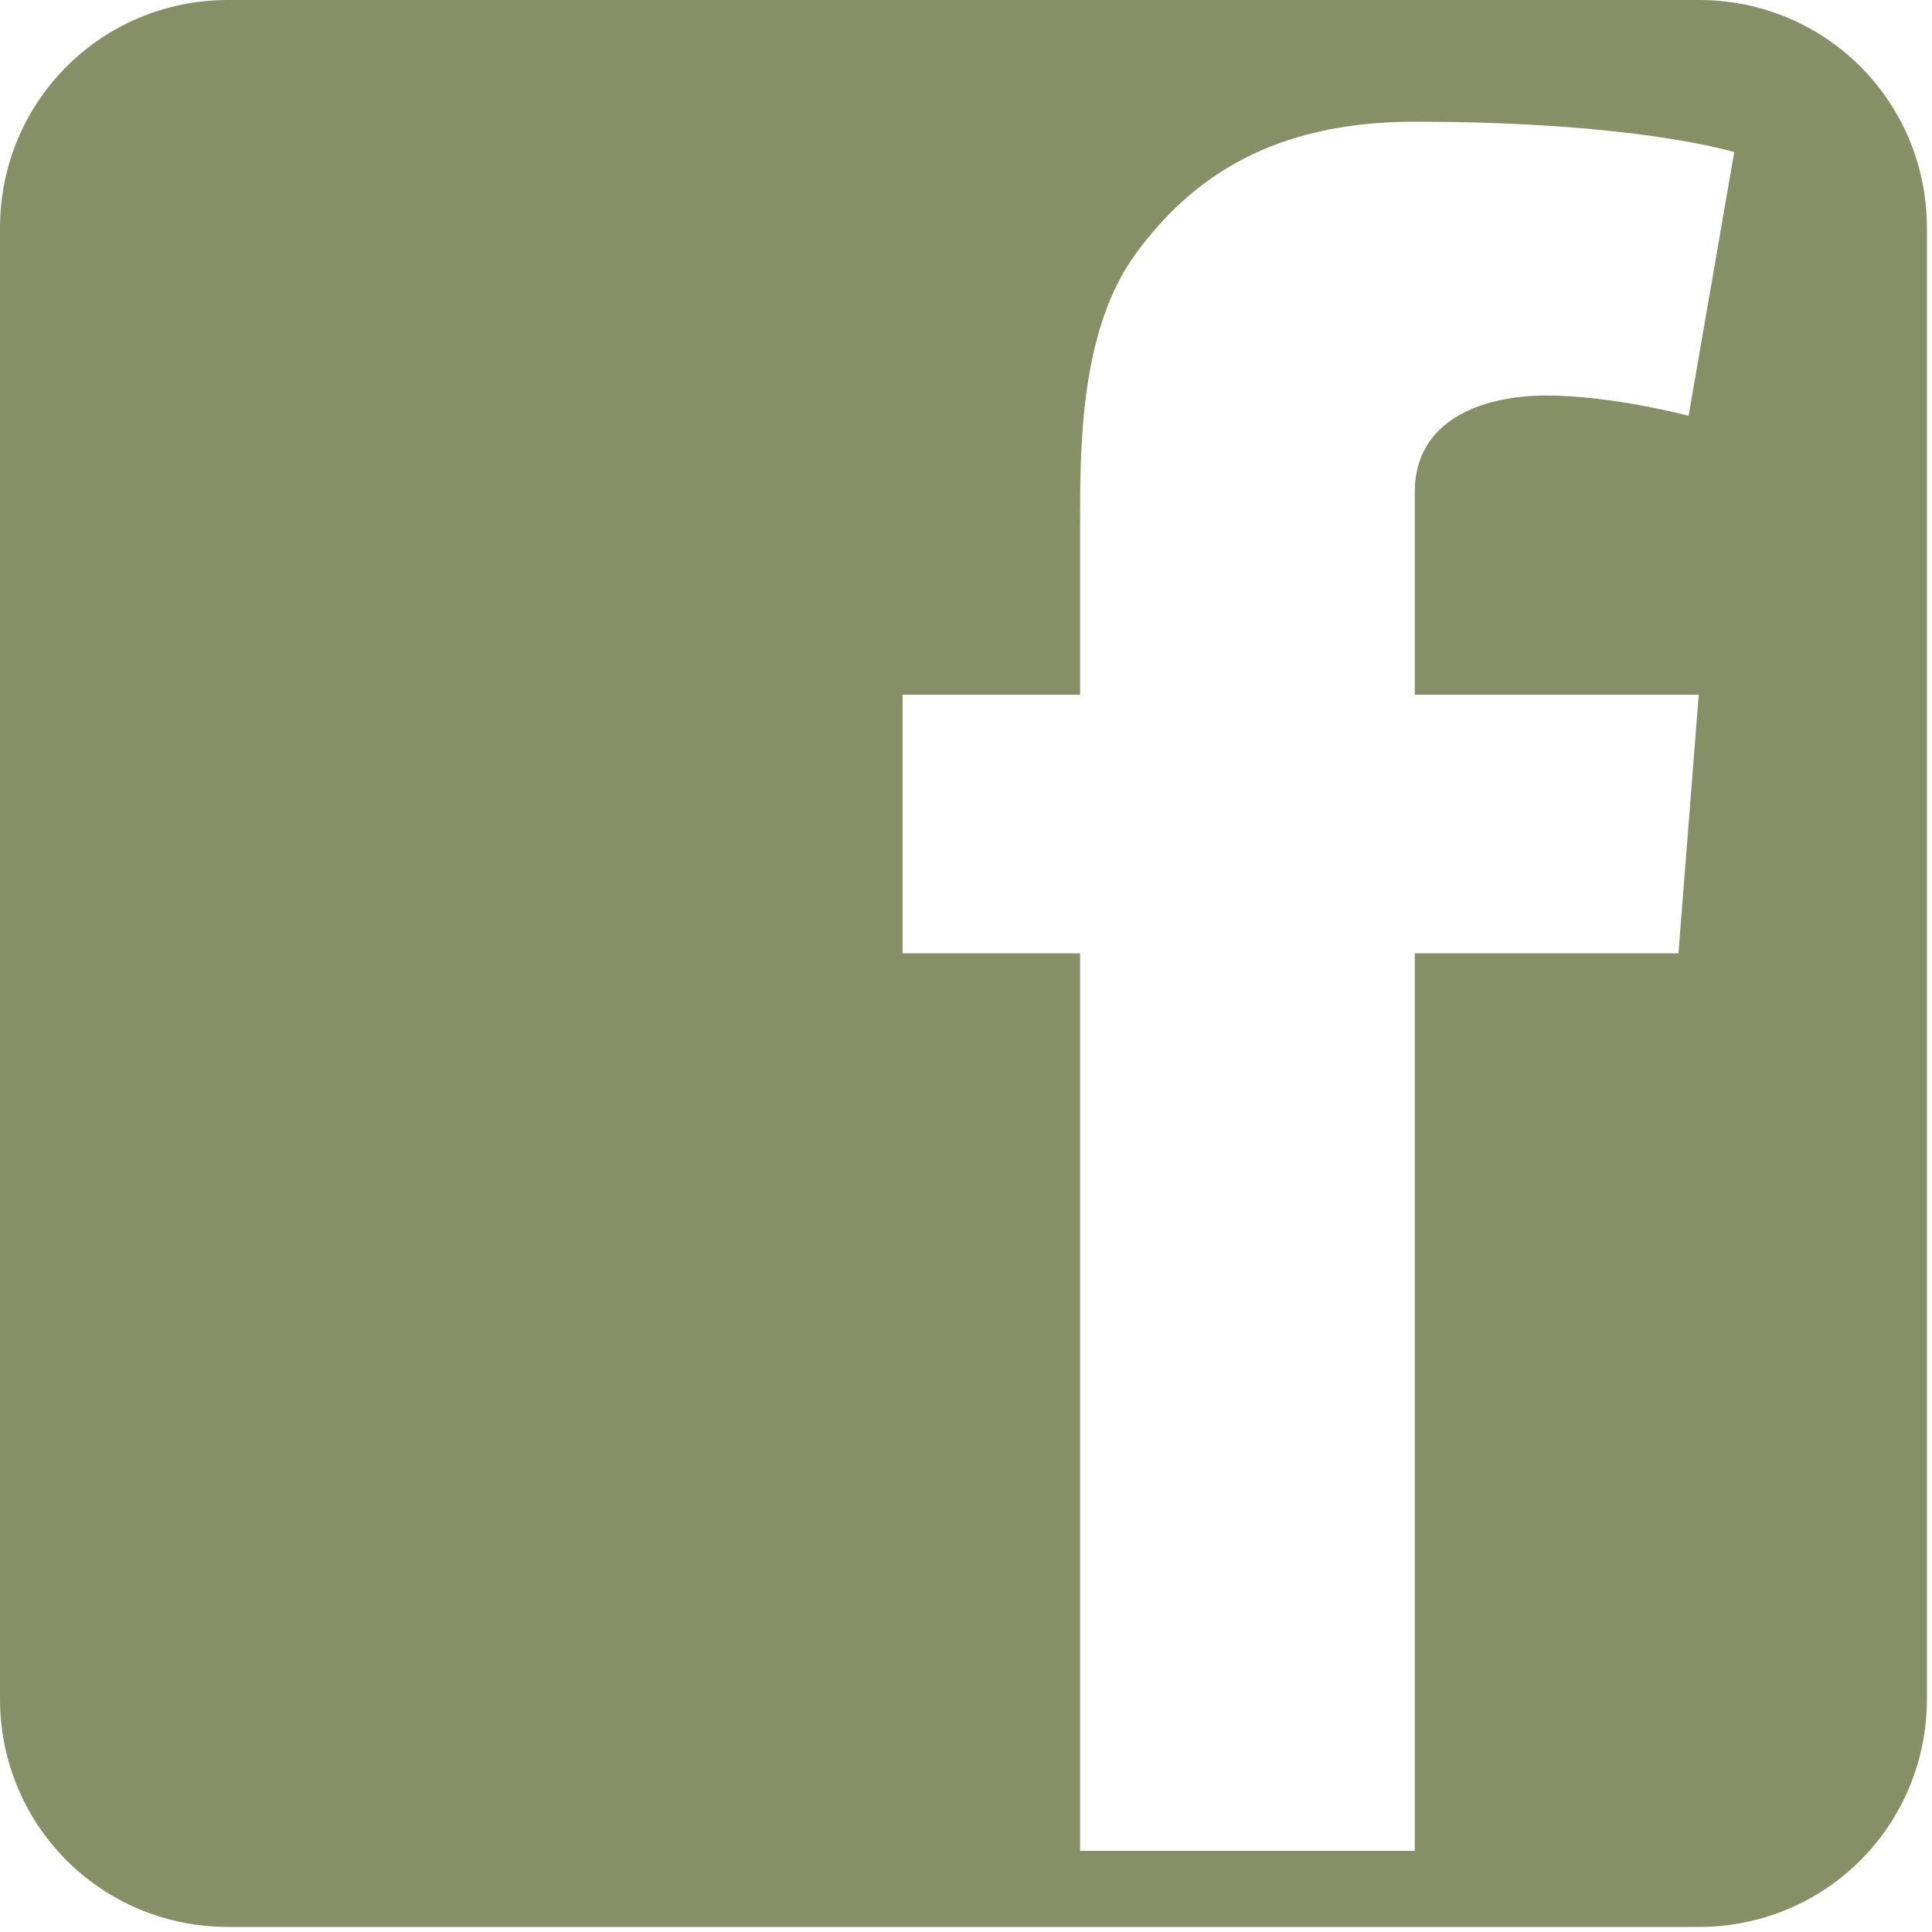
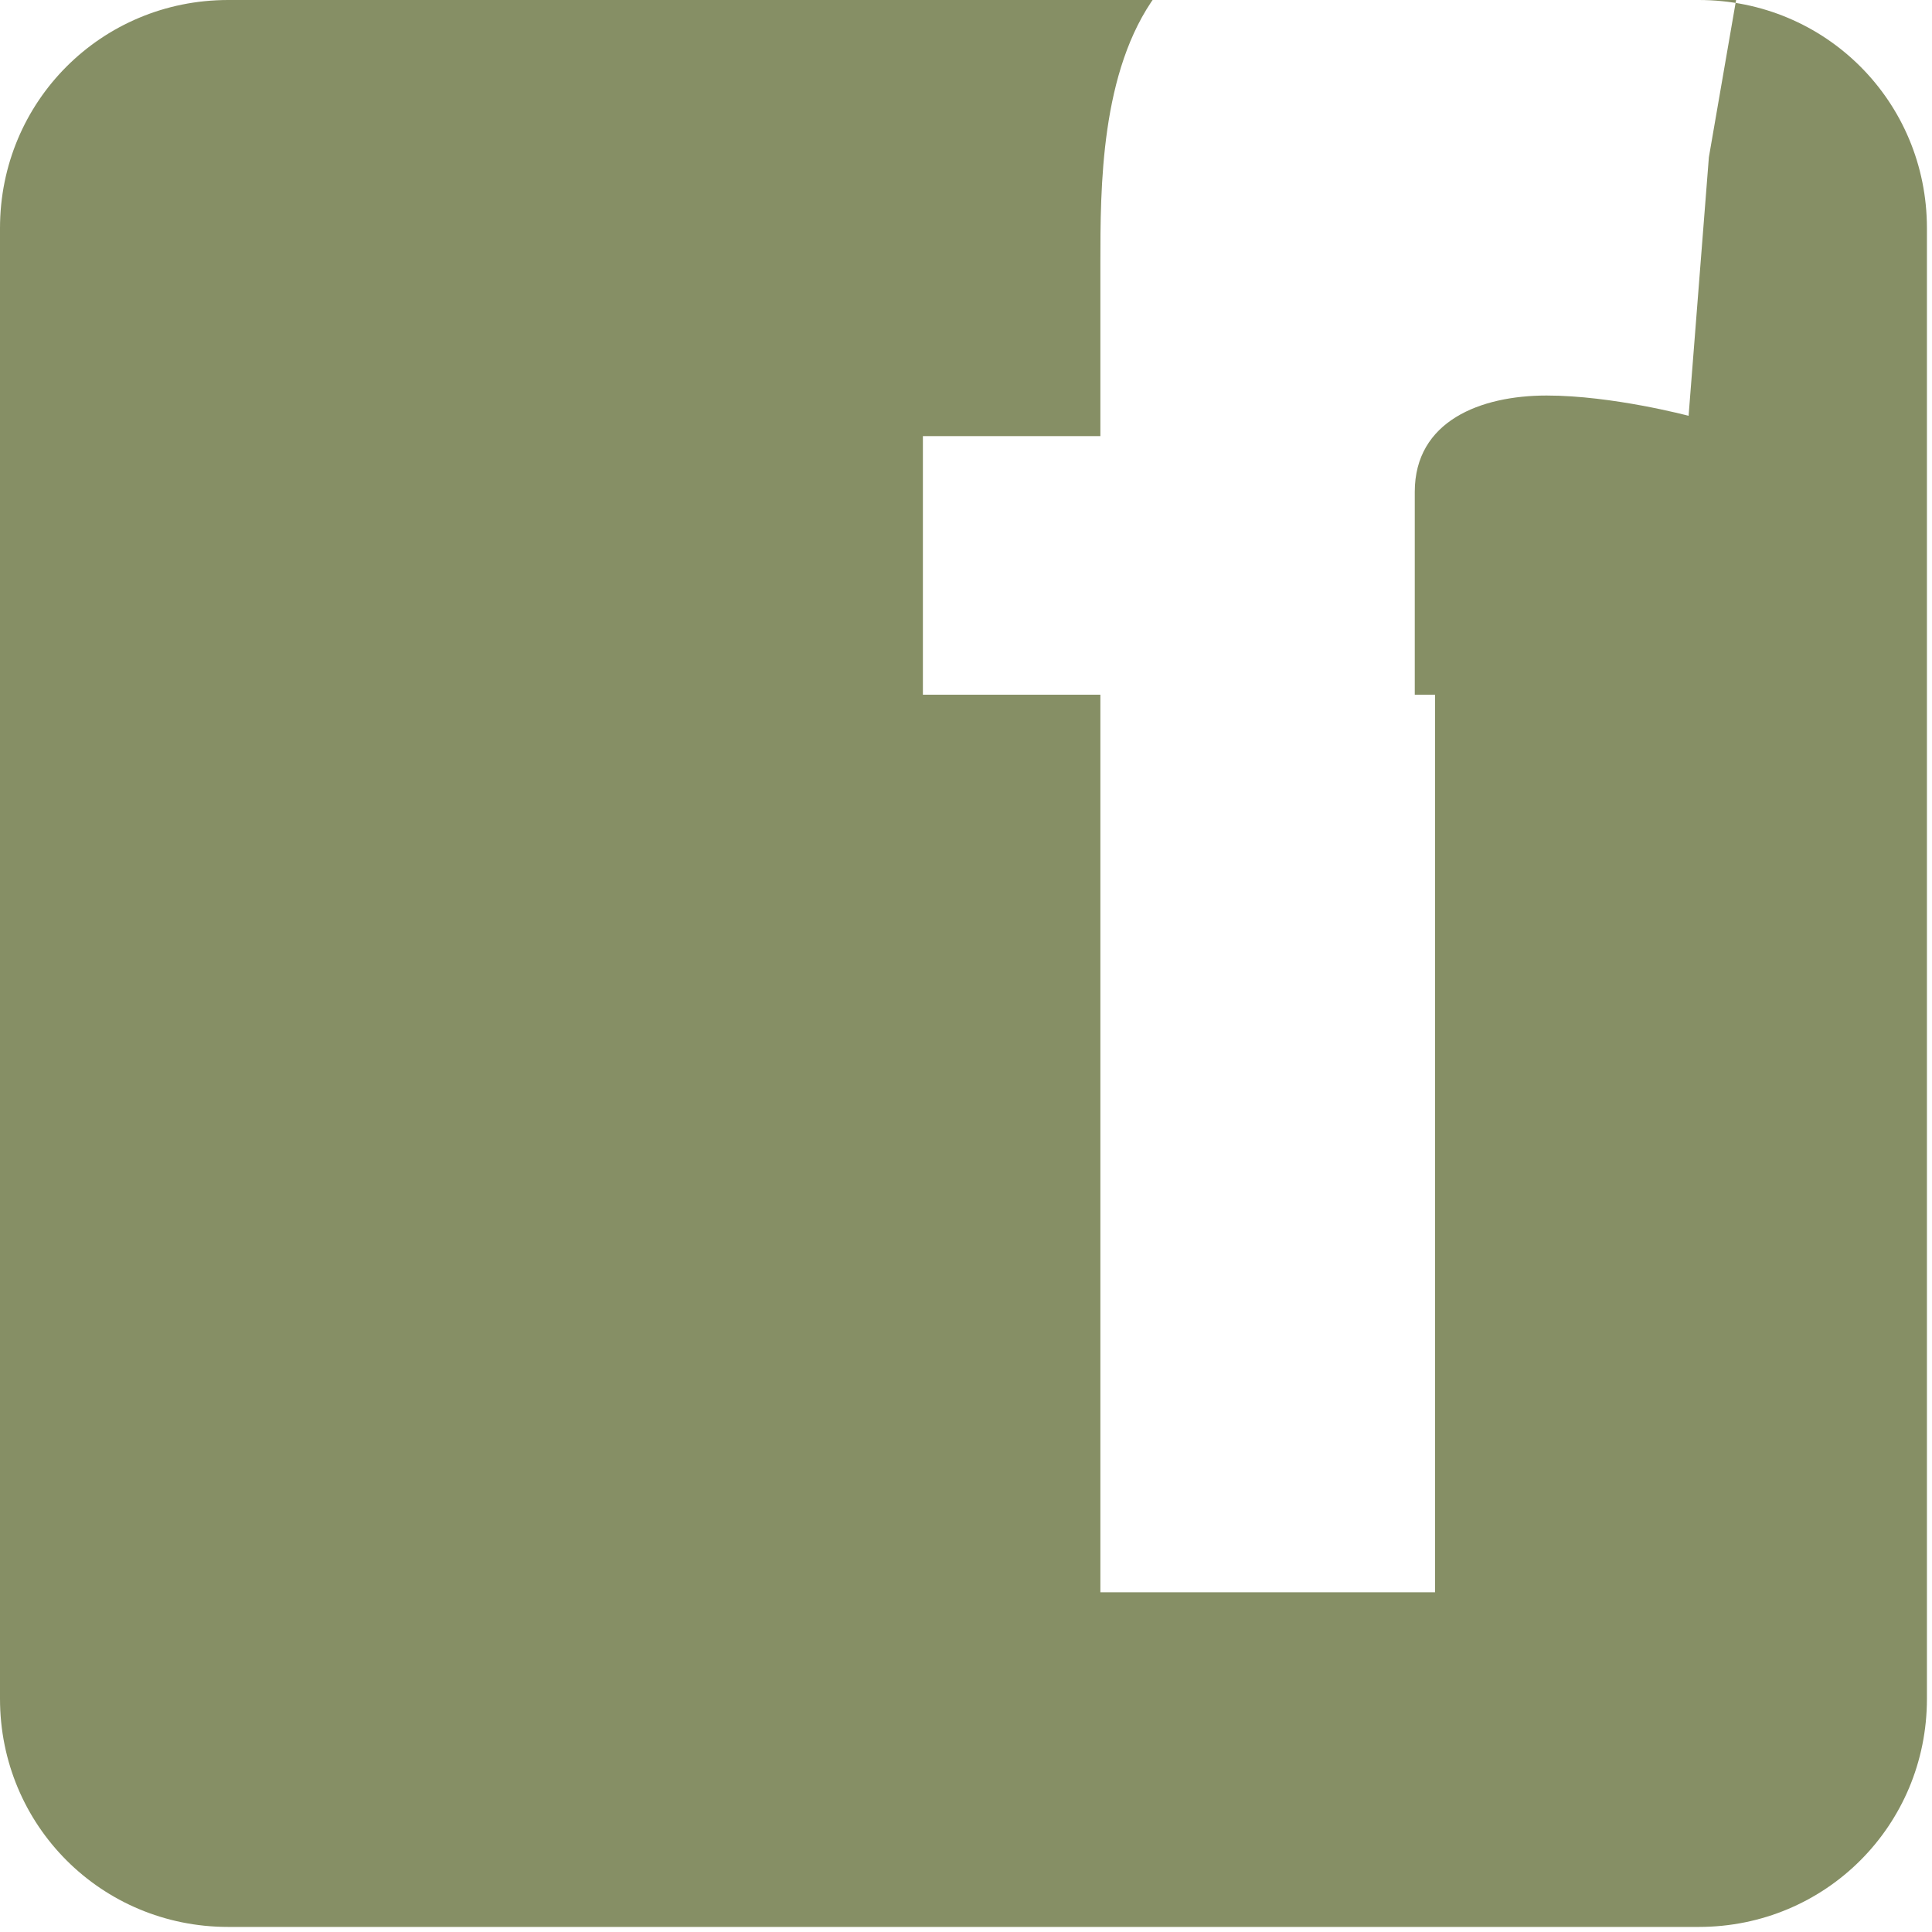
<svg xmlns="http://www.w3.org/2000/svg" version="1.1" viewBox="0 0 38.1 38.1">
  <defs>
    <style>
      .cls-1 {
        fill: #868f65;
      }
    </style>
  </defs>
  <g>
    <g id="Layer_1">
-       <path class="cls-1" d="M33.5,0H4.5C2,0,0,2,0,4.5v29c0,2.5,2,4.5,4.5,4.5h29c2.5,0,4.5-2,4.5-4.5V4.5c0-2.5-2-4.5-4.5-4.5ZM33.3,8.2s-1.5-.4-2.8-.4-2.6.5-2.6,1.9v4h5.6l-.4,5.1h-5.2v17.7h-6.6v-17.7h-3.5v-5.1h3.5v-3.4c0-1.5,0-3.8,1.1-5.3,1.1-1.5,2.7-2.6,5.5-2.6,4.4,0,6.3.6,6.3.6l-.9,5.2Z" />
+       <path class="cls-1" d="M33.5,0H4.5C2,0,0,2,0,4.5v29c0,2.5,2,4.5,4.5,4.5h29c2.5,0,4.5-2,4.5-4.5V4.5c0-2.5-2-4.5-4.5-4.5ZM33.3,8.2s-1.5-.4-2.8-.4-2.6.5-2.6,1.9v4h5.6h-5.2v17.7h-6.6v-17.7h-3.5v-5.1h3.5v-3.4c0-1.5,0-3.8,1.1-5.3,1.1-1.5,2.7-2.6,5.5-2.6,4.4,0,6.3.6,6.3.6l-.9,5.2Z" />
    </g>
  </g>
</svg>